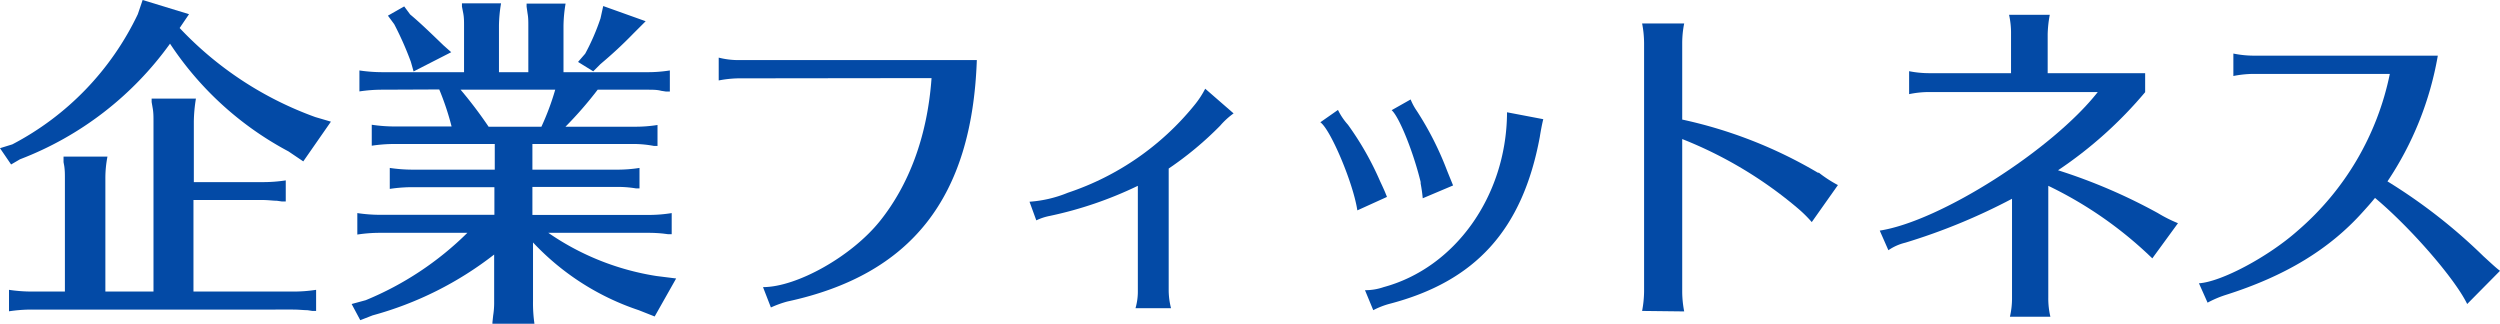
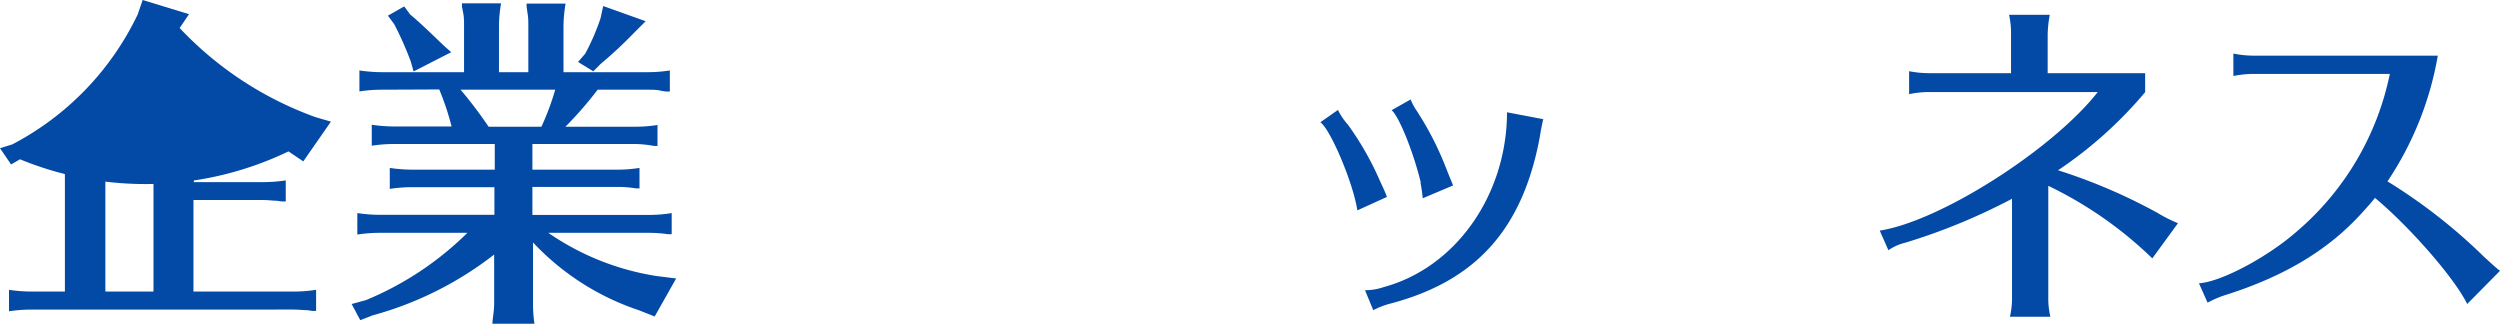
<svg xmlns="http://www.w3.org/2000/svg" width="202.62" height="26.24" viewBox="0 0 202.62 26.24">
  <defs>
    <style>.cls-1{fill:#034aa6;}</style>
  </defs>
  <g id="レイヤー_2" data-name="レイヤー 2">
    <g id="レイヤー_1-2" data-name="レイヤー 1">
-       <path class="cls-1" d="M15.12,3a28.29,28.29,0,0,0,11,7.22l1.26.37-2.24,3.22L23.94,13a26.26,26.26,0,0,1-9.6-8.73A26.73,26.73,0,0,1,2.18,13.64l-.72.42-.9-1.32,1-.31A23.11,23.11,0,0,0,11.73,1.88L12.12.73l3.76,1.15ZM13,10.58c0-.39,0-.67-.05-1L12.85,9l0-.28h3.59a12.27,12.27,0,0,0-.17,1.84v4.93h5.57a12.16,12.16,0,0,0,1.88-.14v1.71l-.31,0L23,17c-.31,0-.7-.06-1.18-.06H16.24v7.42H24.3a12.08,12.08,0,0,0,1.88-.14v1.71l-.31,0-.39-.06c-.31,0-.7-.05-1.18-.05H3.14a12.15,12.15,0,0,0-1.85.14V24.22a12.51,12.51,0,0,0,1.85.14H5.82V15.2c0-.36,0-.64-.05-1l-.06-.33,0-.45H9.27A9.15,9.15,0,0,0,9.1,15.2v9.16H13Z" transform="translate(-0.56 -0.73)" />
+       <path class="cls-1" d="M15.12,3a28.29,28.29,0,0,0,11,7.22l1.26.37-2.24,3.22L23.94,13A26.73,26.73,0,0,1,2.18,13.64l-.72.42-.9-1.32,1-.31A23.11,23.11,0,0,0,11.73,1.88L12.12.73l3.76,1.15ZM13,10.58c0-.39,0-.67-.05-1L12.85,9l0-.28h3.59a12.27,12.27,0,0,0-.17,1.84v4.93h5.57a12.16,12.16,0,0,0,1.88-.14v1.71l-.31,0L23,17c-.31,0-.7-.06-1.18-.06H16.24v7.42H24.3a12.08,12.08,0,0,0,1.88-.14v1.71l-.31,0-.39-.06c-.31,0-.7-.05-1.18-.05H3.14a12.15,12.15,0,0,0-1.85.14V24.22a12.51,12.51,0,0,0,1.85.14H5.82V15.2c0-.36,0-.64-.05-1l-.06-.33,0-.45H9.27A9.15,9.15,0,0,0,9.1,15.2v9.16H13Z" transform="translate(-0.56 -0.73)" />
      <path class="cls-1" d="M31.56,8a12.21,12.21,0,0,0-1.87.14V6.44a12.76,12.76,0,0,0,1.87.14h6.61V2.83c0-.37,0-.67-.06-1L38,1.26,38,1h3.17A11.48,11.48,0,0,0,41,2.83V6.58h2.38V2.83c0-.37,0-.67-.06-1l-.08-.56,0-.25H46.4a11.48,11.48,0,0,0-.17,1.82V6.58H53a11.47,11.47,0,0,0,1.85-.14V8.15l-.31,0-.39-.06C53.82,8,53.46,8,53,8H49a31.07,31.07,0,0,1-2.61,3H52a11.47,11.47,0,0,0,1.85-.14v1.7l-.28,0A8.92,8.92,0,0,0,52,12.4H43.71v2.08h6.84a11.44,11.44,0,0,0,1.84-.14V16l-.28,0a8.88,8.88,0,0,0-1.56-.12H43.71v2.27h9.47A11.64,11.64,0,0,0,55,18v1.71l-.31,0-.39-.05a11.43,11.43,0,0,0-1.15-.06H45l.16.11a21.16,21.16,0,0,0,8.6,3.39l1.6.2-1.74,3.08-1.29-.51a20.72,20.72,0,0,1-8.57-5.49v4.74A11.78,11.78,0,0,0,43.88,27H40.47l0-.14.06-.56a6.65,6.65,0,0,0,.08-1.14V21.36a28,28,0,0,1-9.85,4.93l-1,.39-.7-1.31,1.14-.31a25.5,25.5,0,0,0,8.24-5.46H31.37a12.15,12.15,0,0,0-1.85.14V18a12.51,12.51,0,0,0,1.85.14h9.26V15.9H34a12.33,12.33,0,0,0-1.85.14v-1.7a12.51,12.51,0,0,0,1.85.14h6.66V12.4H32.54a12.33,12.33,0,0,0-1.85.14v-1.7a12.61,12.61,0,0,0,1.85.14h4.62a21.79,21.79,0,0,0-1-3ZM33.8,1.9c.84.7,1.68,1.52,2.72,2.52l.61.54L34.08,6.52l-.22-.78a25.9,25.9,0,0,0-1.35-3.05L32,2l1.32-.75ZM37.89,8a34.69,34.69,0,0,1,2.27,3h4.28a21.12,21.12,0,0,0,1.12-3Zm15-5.55-1,1a34.59,34.59,0,0,1-2.66,2.47l-.59.59-1.23-.76.58-.67a18,18,0,0,0,1.24-2.86l.22-1Z" transform="translate(-0.56 -0.73)" />
-       <path class="cls-1" d="M60.38,7.08a9.28,9.28,0,0,0-1.57.17V5.4a6.38,6.38,0,0,0,1.57.2H79.73C79.34,16.74,74.44,23,64.36,25.17a8.65,8.65,0,0,0-1.32.48L62.4,24c2.74,0,7.19-2.49,9.49-5.37s3.83-6.78,4.17-11.57Z" transform="translate(-0.56 -0.73)" />
-       <path class="cls-1" d="M84,17.08a10,10,0,0,0,3.11-.73A22.25,22.25,0,0,0,97.35,9.27a7.51,7.51,0,0,0,.89-1.35l2.3,2a6.23,6.23,0,0,0-1.09,1,27.38,27.38,0,0,1-4.17,3.47v9.92a6,6,0,0,0,.19,1.4H92.59a4.87,4.87,0,0,0,.19-1.4V15.79a31.21,31.21,0,0,1-7.14,2.44,4.49,4.49,0,0,0-1.09.36Z" transform="translate(-0.56 -0.73)" />
      <path class="cls-1" d="M110.57,17.78c-.33-2.21-2.18-6.58-3-7.14l1.43-1a5.2,5.2,0,0,0,.81,1.2,24.27,24.27,0,0,1,2.6,4.57c.28.59.42.92.45,1s.06.14.11.28Zm.62,6.47A4.54,4.54,0,0,0,112.7,24c5.77-1.56,9.91-7.33,10-14V9.83l2.94.56c-.09.33-.23,1.09-.28,1.43-1.4,7.53-5.21,11.73-12.24,13.55a6.47,6.47,0,0,0-1.26.5Zm4.68-7.45a11.88,11.88,0,0,0-.17-1.2l0-.12c-.59-2.43-1.74-5.29-2.35-5.82l1.54-.87a4.57,4.57,0,0,0,.5.93,25.42,25.42,0,0,1,2.41,4.73c.14.36.34.84.53,1.31Z" transform="translate(-0.56 -0.73)" />
-       <path class="cls-1" d="M133.65,25.93a9,9,0,0,0,.16-1.57V4.2a8.69,8.69,0,0,0-.16-1.57h3.41a8.2,8.2,0,0,0-.16,1.57v6.22a36.94,36.94,0,0,1,11,4.31l.08,0a10.22,10.22,0,0,0,1.54,1l-2.12,3a10.19,10.19,0,0,0-1.1-1.09A33.54,33.54,0,0,0,136.9,12v12.4a8.69,8.69,0,0,0,.16,1.57Z" transform="translate(-0.56 -0.73)" />
      <path class="cls-1" d="M163.55,3.5a6.71,6.71,0,0,0-.16-1.57h3.3a9.68,9.68,0,0,0-.17,1.57V6.66h7.9V8.2a33.69,33.69,0,0,1-7.06,6.33A44.87,44.87,0,0,1,175.45,18a11.51,11.51,0,0,0,1.63.82L175,21.67a32.1,32.1,0,0,0-8.43-5.88v9.05a6.41,6.41,0,0,0,.17,1.56h-3.28a6.55,6.55,0,0,0,.17-1.56v-8a49,49,0,0,1-8.65,3.56,4.11,4.11,0,0,0-1.37.61l-.7-1.59c4.9-.76,14-6.56,17.67-11.23H156.86a8,8,0,0,0-1.57.17V6.5a8.28,8.28,0,0,0,1.57.16h6.69Z" transform="translate(-0.56 -0.73)" />
      <path class="cls-1" d="M183.14,6.72a8.7,8.7,0,0,0-1.57.17V5.07a8.25,8.25,0,0,0,1.57.17h15a26.36,26.36,0,0,1-4.08,10.19,44.33,44.33,0,0,1,7.78,6.07c.53.48,1,.93,1.34,1.18l-2.66,2.69c-1-2.07-4.62-6.22-7.47-8.6-.34.42-.62.73-1,1.15-2.69,3-6.25,5.18-11.12,6.72a8.51,8.51,0,0,0-1.45.62l-.7-1.57c1.79-.11,5.6-2.13,8-4.26a22.77,22.77,0,0,0,7.47-12.71Z" transform="translate(-0.56 -0.73)" />
    </g>
  </g>
</svg>